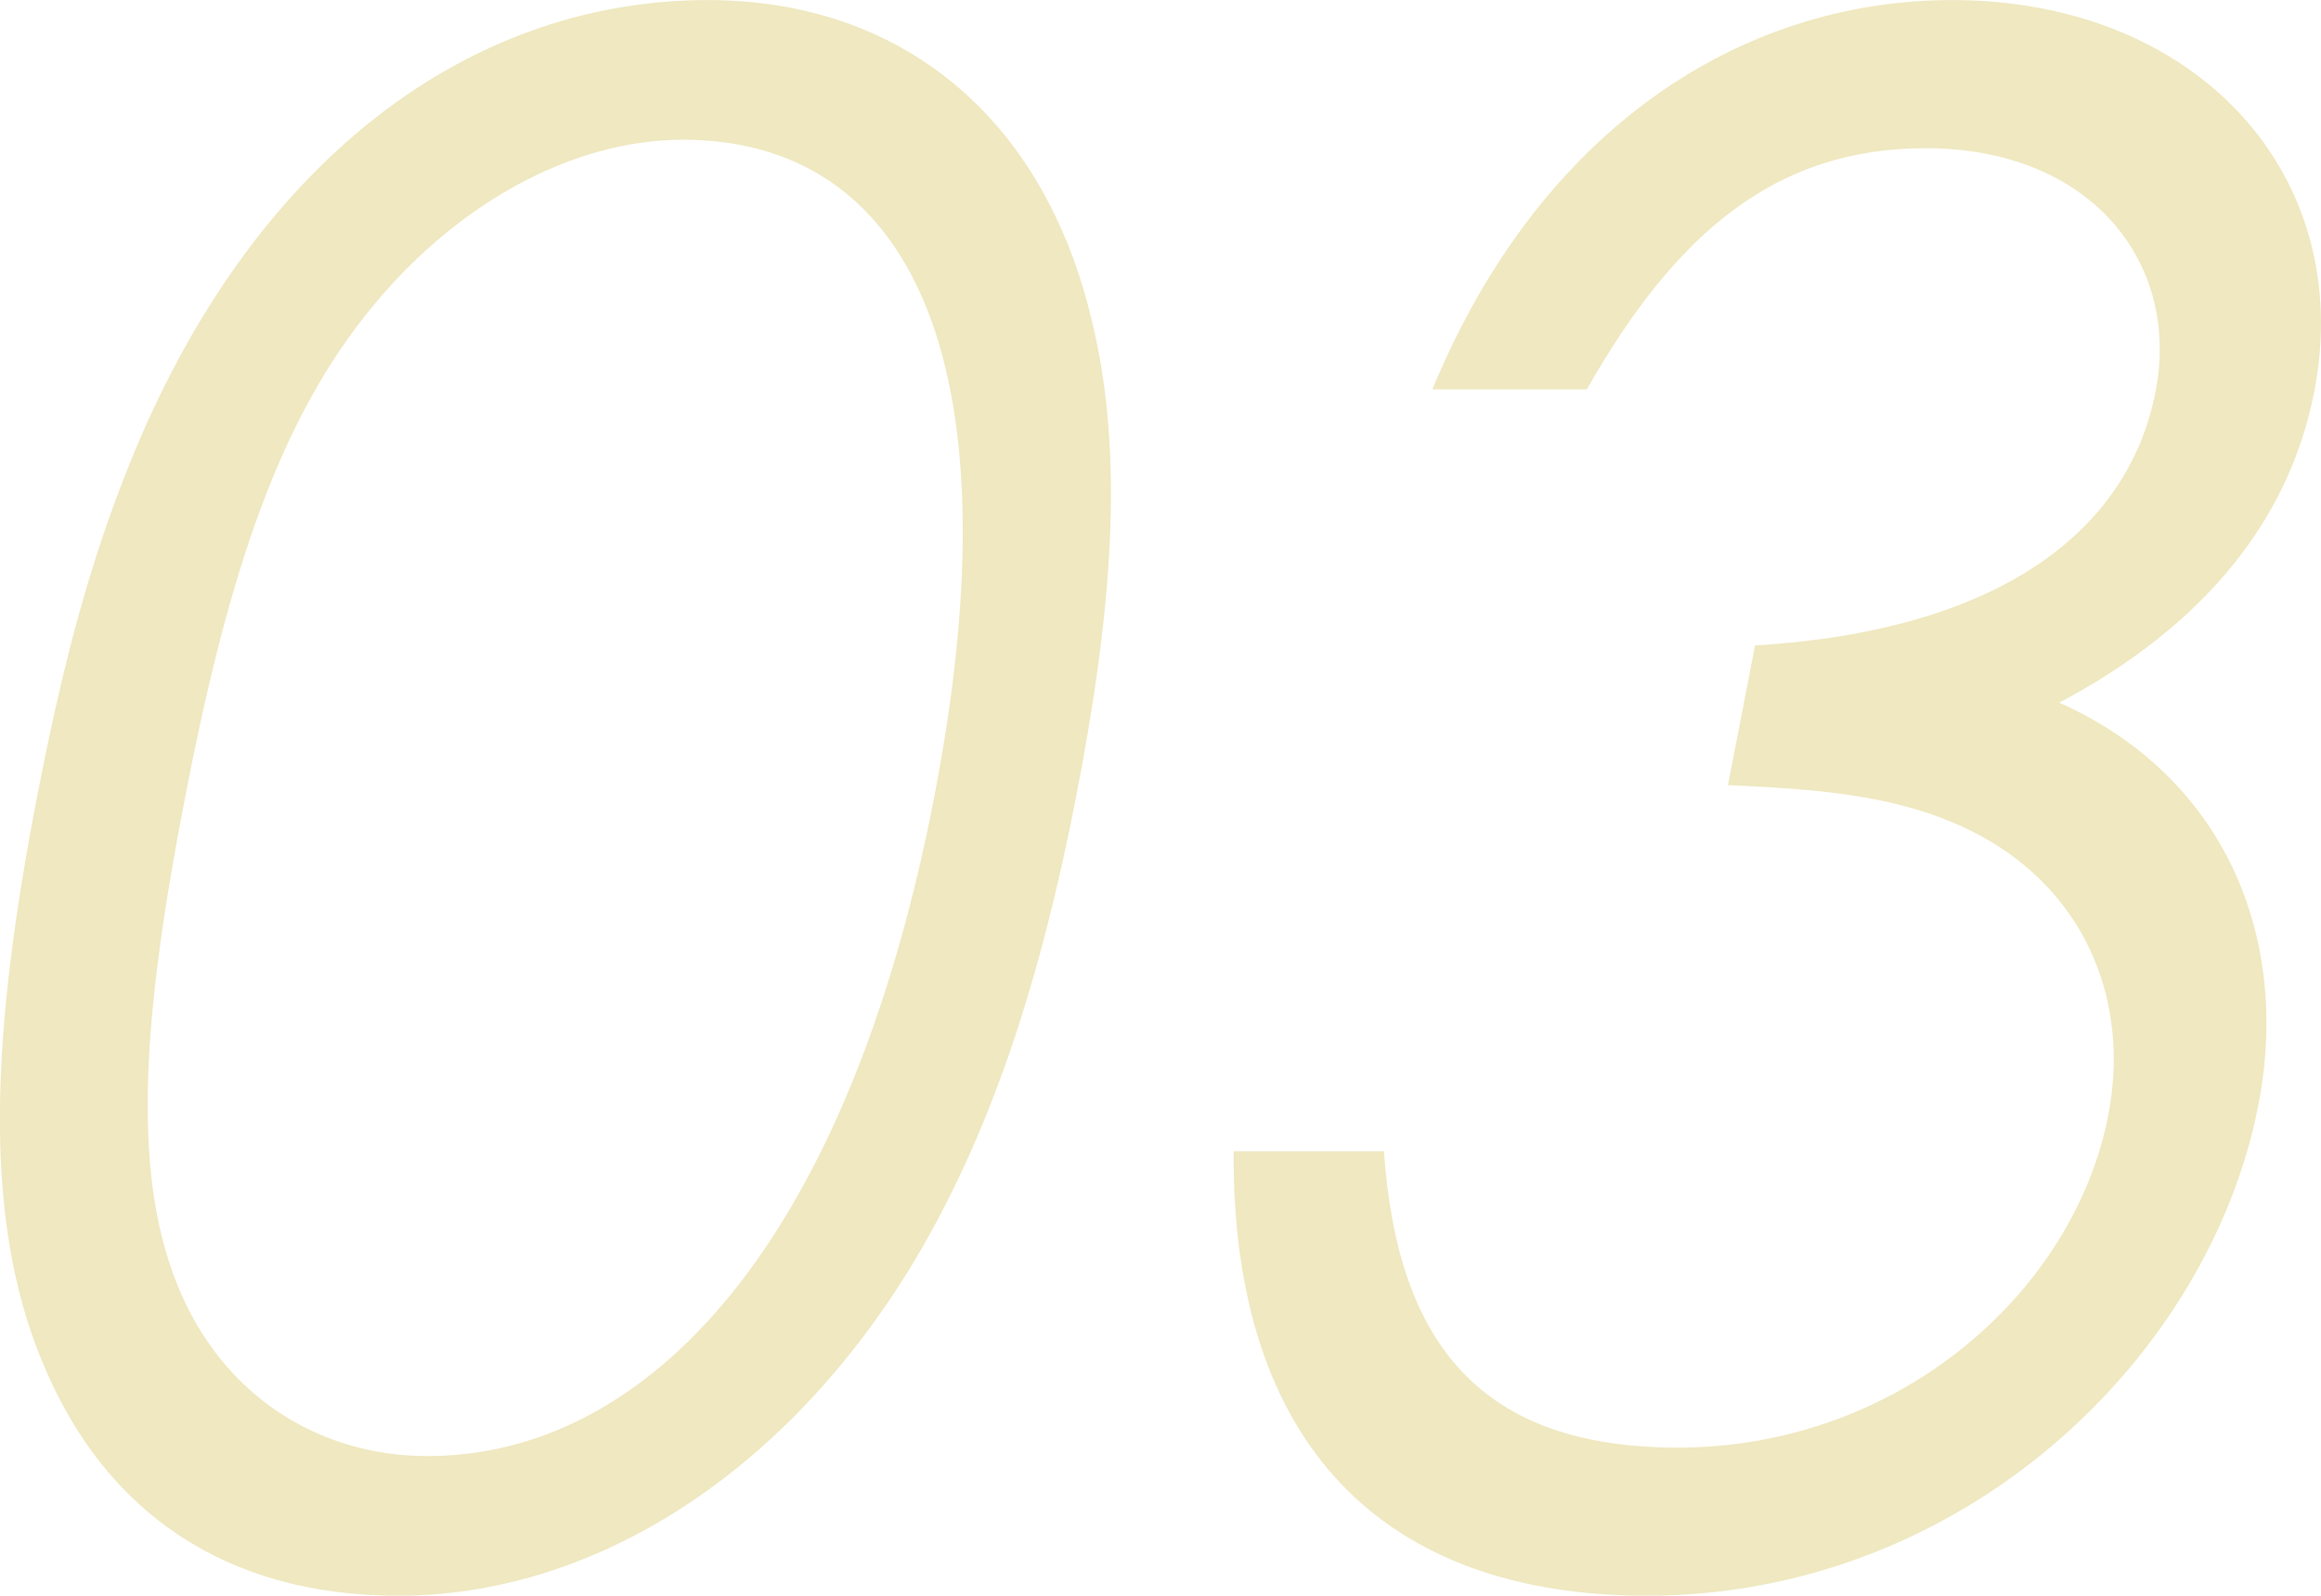
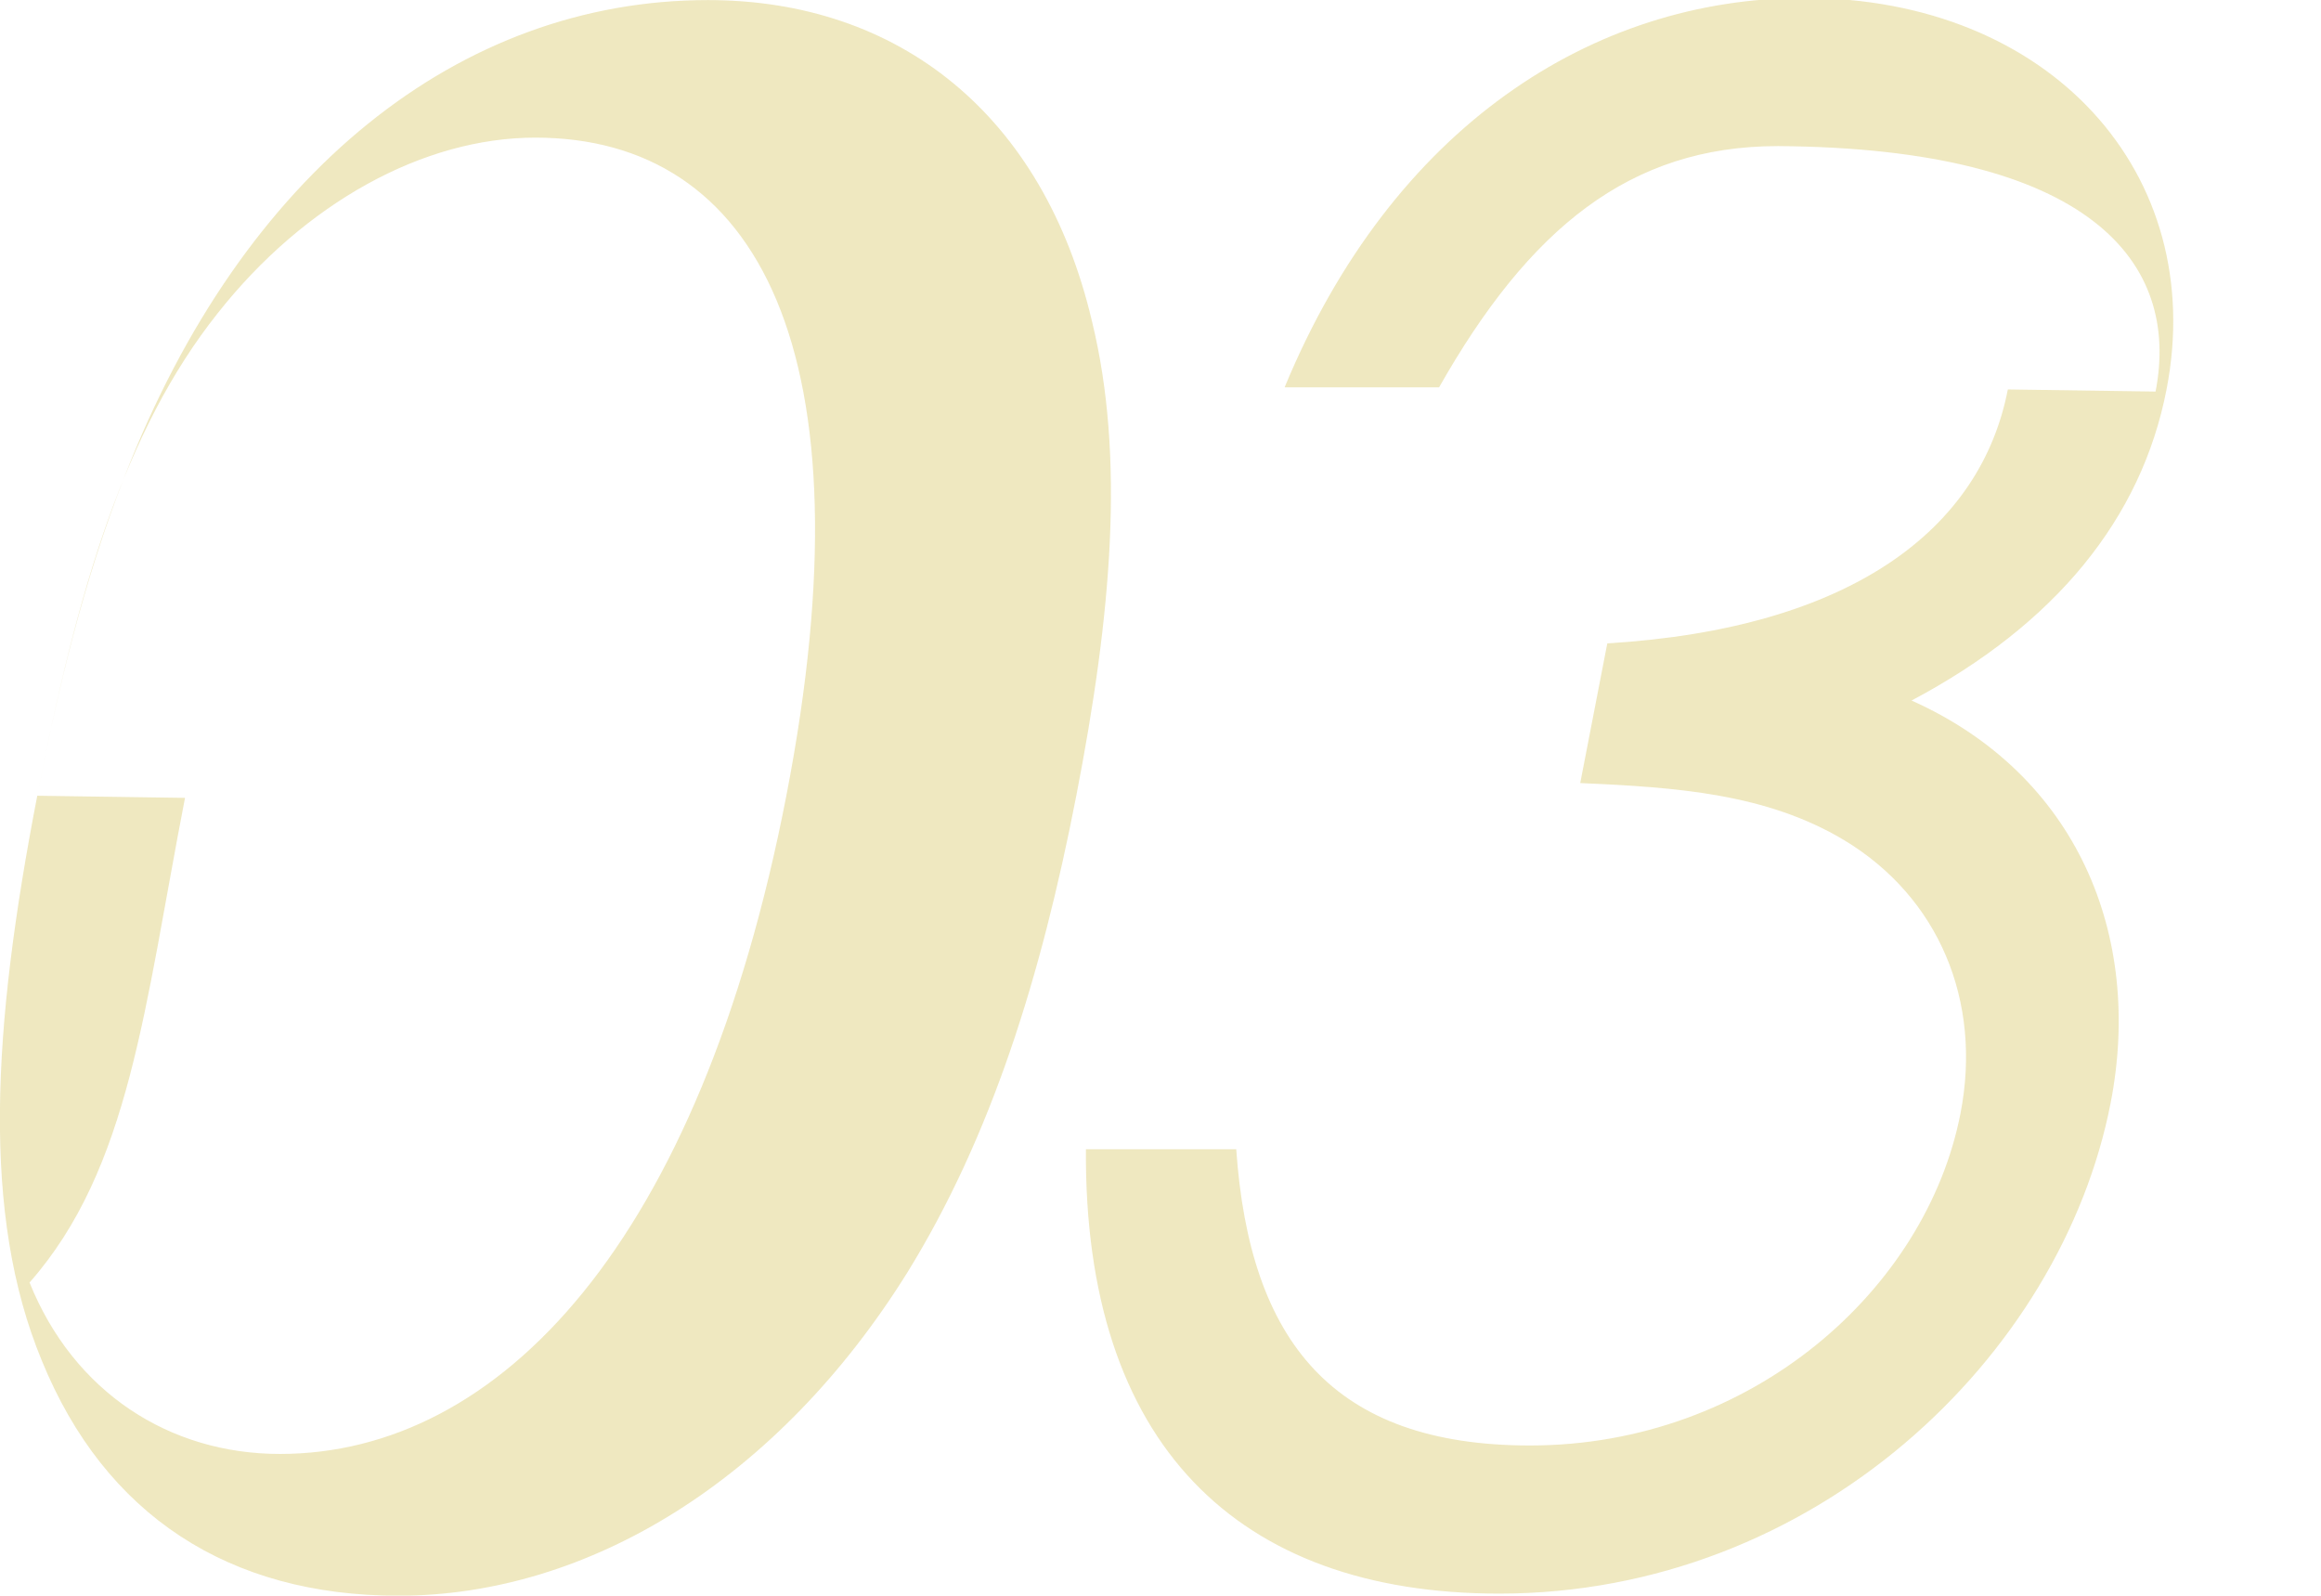
<svg xmlns="http://www.w3.org/2000/svg" width="307.121" height="211.12" viewBox="0 0 307.121 211.12">
  <defs>
    <style>
      .cls-1 {
        fill: #c8b22e;
        fill-rule: evenodd;
        opacity: 0.3;
      }
    </style>
  </defs>
-   <path id="_03" data-name="03" class="cls-1" d="M991.9,2525.98c-5.977,30.81-7.4,55.45.613,74.77,8.354,20.44,24.774,31.08,47.174,31.08,25.2,0,50.31-15.4,67.39-42.84,11.04-17.92,17.63-38.93,22.31-63.01s6.45-44.8,2.09-62.72c-6.44-27.44-25.62-42.56-50.83-42.56-32.76,0-61.52,22.68-77.18,63C997.951,2497.7,994.62,2511.98,991.9,2525.98Zm19.547,0.28c5.32-27.44,11.64-48.44,23.87-63.84,11.5-14.56,27.19-23.24,42.03-23.24,29.4,0,44.63,28.28,33.22,87.08-11.46,59.09-37.9,87.09-67.02,87.09-14.56,0-27.26-8.12-33.12-22.68C1004.18,2575.27,1006.07,2553.99,1011.45,2526.26Zm260.75-53.76c-3.58,18.48-20.7,31.64-53,33.6l-3.58,18.48c12.77,0.56,24.65,1.4,34.93,7.56,12.53,7.56,18.27,21.28,15.39,36.13-4.51,23.24-27.57,43.96-56.97,43.96-26.04,0-37.1-13.72-38.87-39.2h-19.89c-0.27,38.92,19.96,58.8,54.68,58.8,41.72,0,74.4-31.36,80.92-64.96,4.3-22.13-4.45-43.41-26.35-53.21,19.03-10.08,30.43-24.08,33.74-41.16,5.55-28.56-15.42-51.8-47.91-51.8-28,0-54.55,17.08-68.79,51.52h20.44c11.91-21,25.23-31.92,44.83-31.92C1263.61,2440.3,1275.52,2455.42,1272.2,2472.5Z" transform="translate(-986.969 -2420.69)" />
+   <path id="_03" data-name="03" class="cls-1" d="M991.9,2525.98c-5.977,30.81-7.4,55.45.613,74.77,8.354,20.44,24.774,31.08,47.174,31.08,25.2,0,50.31-15.4,67.39-42.84,11.04-17.92,17.63-38.93,22.31-63.01s6.45-44.8,2.09-62.72c-6.44-27.44-25.62-42.56-50.83-42.56-32.76,0-61.52,22.68-77.18,63C997.951,2497.7,994.62,2511.98,991.9,2525.98Zc5.32-27.44,11.64-48.44,23.87-63.84,11.5-14.56,27.19-23.24,42.03-23.24,29.4,0,44.63,28.28,33.22,87.08-11.46,59.09-37.9,87.09-67.02,87.09-14.56,0-27.26-8.12-33.12-22.68C1004.18,2575.27,1006.07,2553.99,1011.45,2526.26Zm260.75-53.76c-3.58,18.48-20.7,31.64-53,33.6l-3.58,18.48c12.77,0.56,24.65,1.4,34.93,7.56,12.53,7.56,18.27,21.28,15.39,36.13-4.51,23.24-27.57,43.96-56.97,43.96-26.04,0-37.1-13.72-38.87-39.2h-19.89c-0.27,38.92,19.96,58.8,54.68,58.8,41.72,0,74.4-31.36,80.92-64.96,4.3-22.13-4.45-43.41-26.35-53.21,19.03-10.08,30.43-24.08,33.74-41.16,5.55-28.56-15.42-51.8-47.91-51.8-28,0-54.55,17.08-68.79,51.52h20.44c11.91-21,25.23-31.92,44.83-31.92C1263.61,2440.3,1275.52,2455.42,1272.2,2472.5Z" transform="translate(-986.969 -2420.69)" />
</svg>